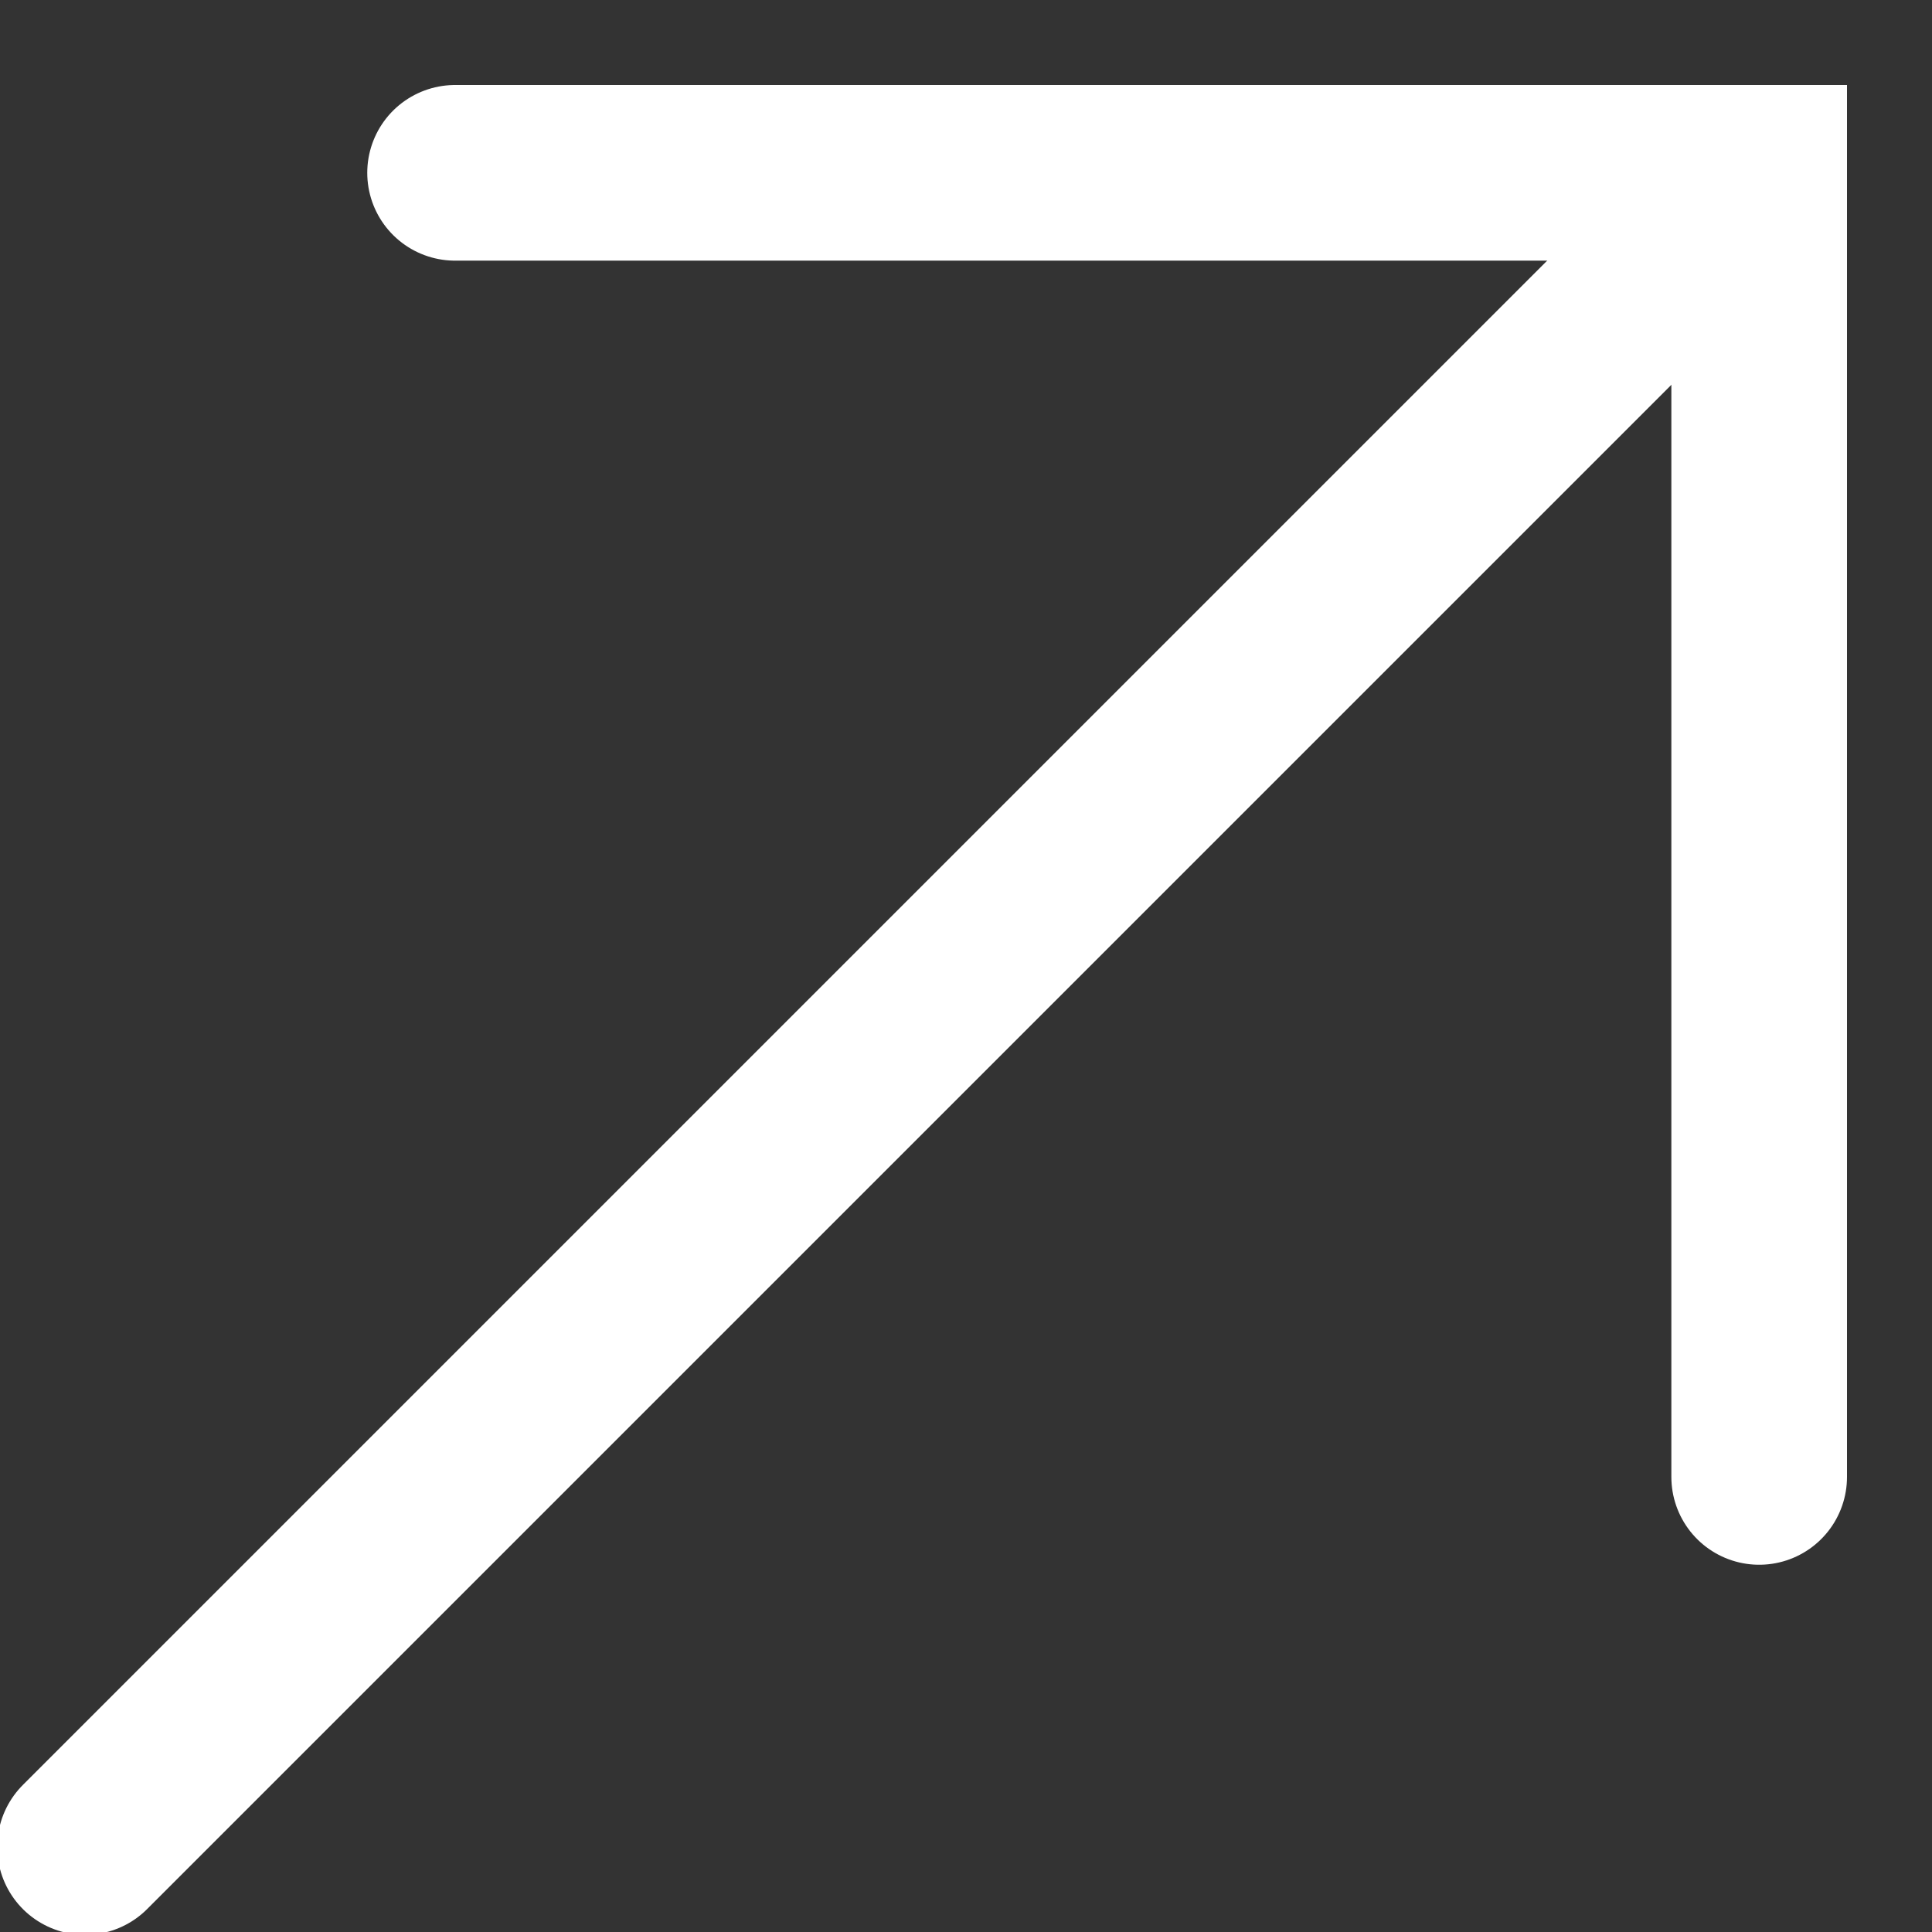
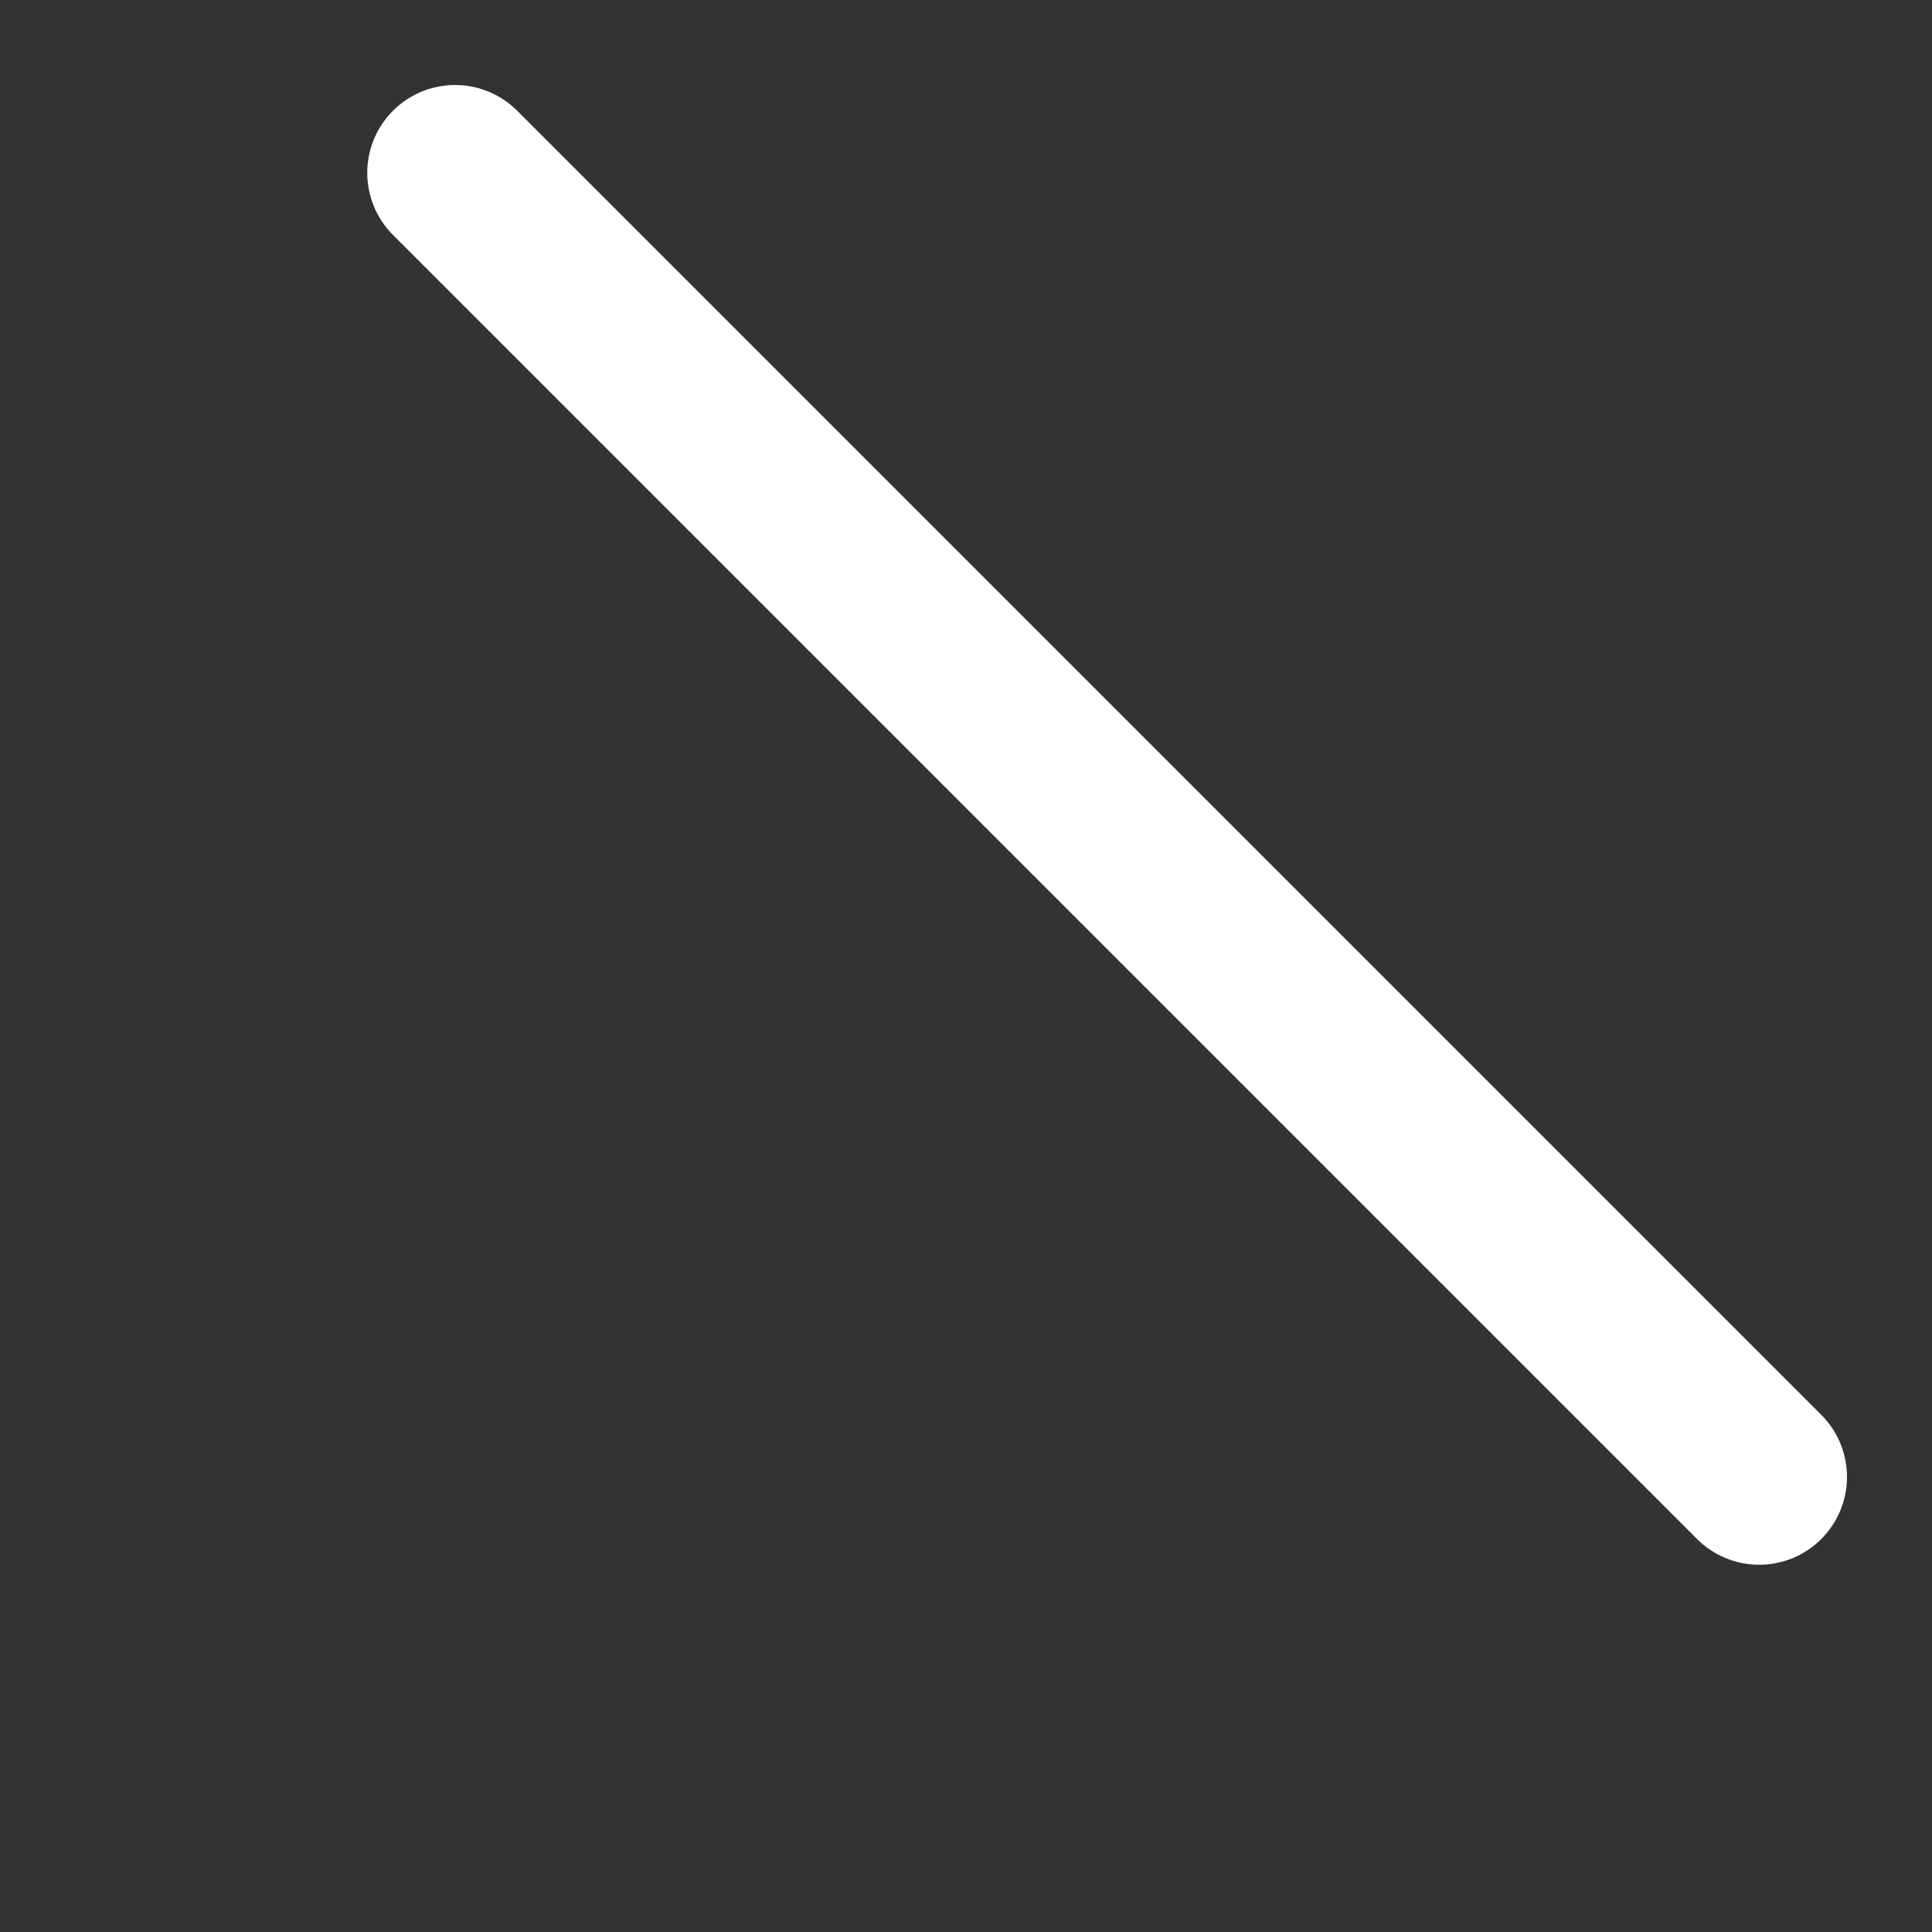
<svg xmlns="http://www.w3.org/2000/svg" width="100%" height="100%" viewBox="0 0 11 11" version="1.1" xml:space="preserve" style="fill-rule:evenodd;clip-rule:evenodd;stroke-linecap:round;stroke-miterlimit:10;">
  <rect x="0" y="0" width="11" height="11" fill="#333333" stroke="none" />
  <g transform="matrix(1,0,0,1,-606.658,-454.097)">
    <g transform="matrix(1,-0,-0,1,606.658,454.097)">
-       <path d="M2.591,0.984L10.016,0.984L10.016,8.409" style="fill:none;stroke:white;stroke-width:1px;" />
-       <path d="M0.484,10.516C0.484,10.516 7.988,3.012 10.016,0.984" style="fill:none;stroke:white;stroke-width:1px;stroke-linejoin:round;stroke-miterlimit:1.5;" />
+       <path d="M2.591,0.984L10.016,8.409" style="fill:none;stroke:white;stroke-width:1px;" />
    </g>
  </g>
</svg>